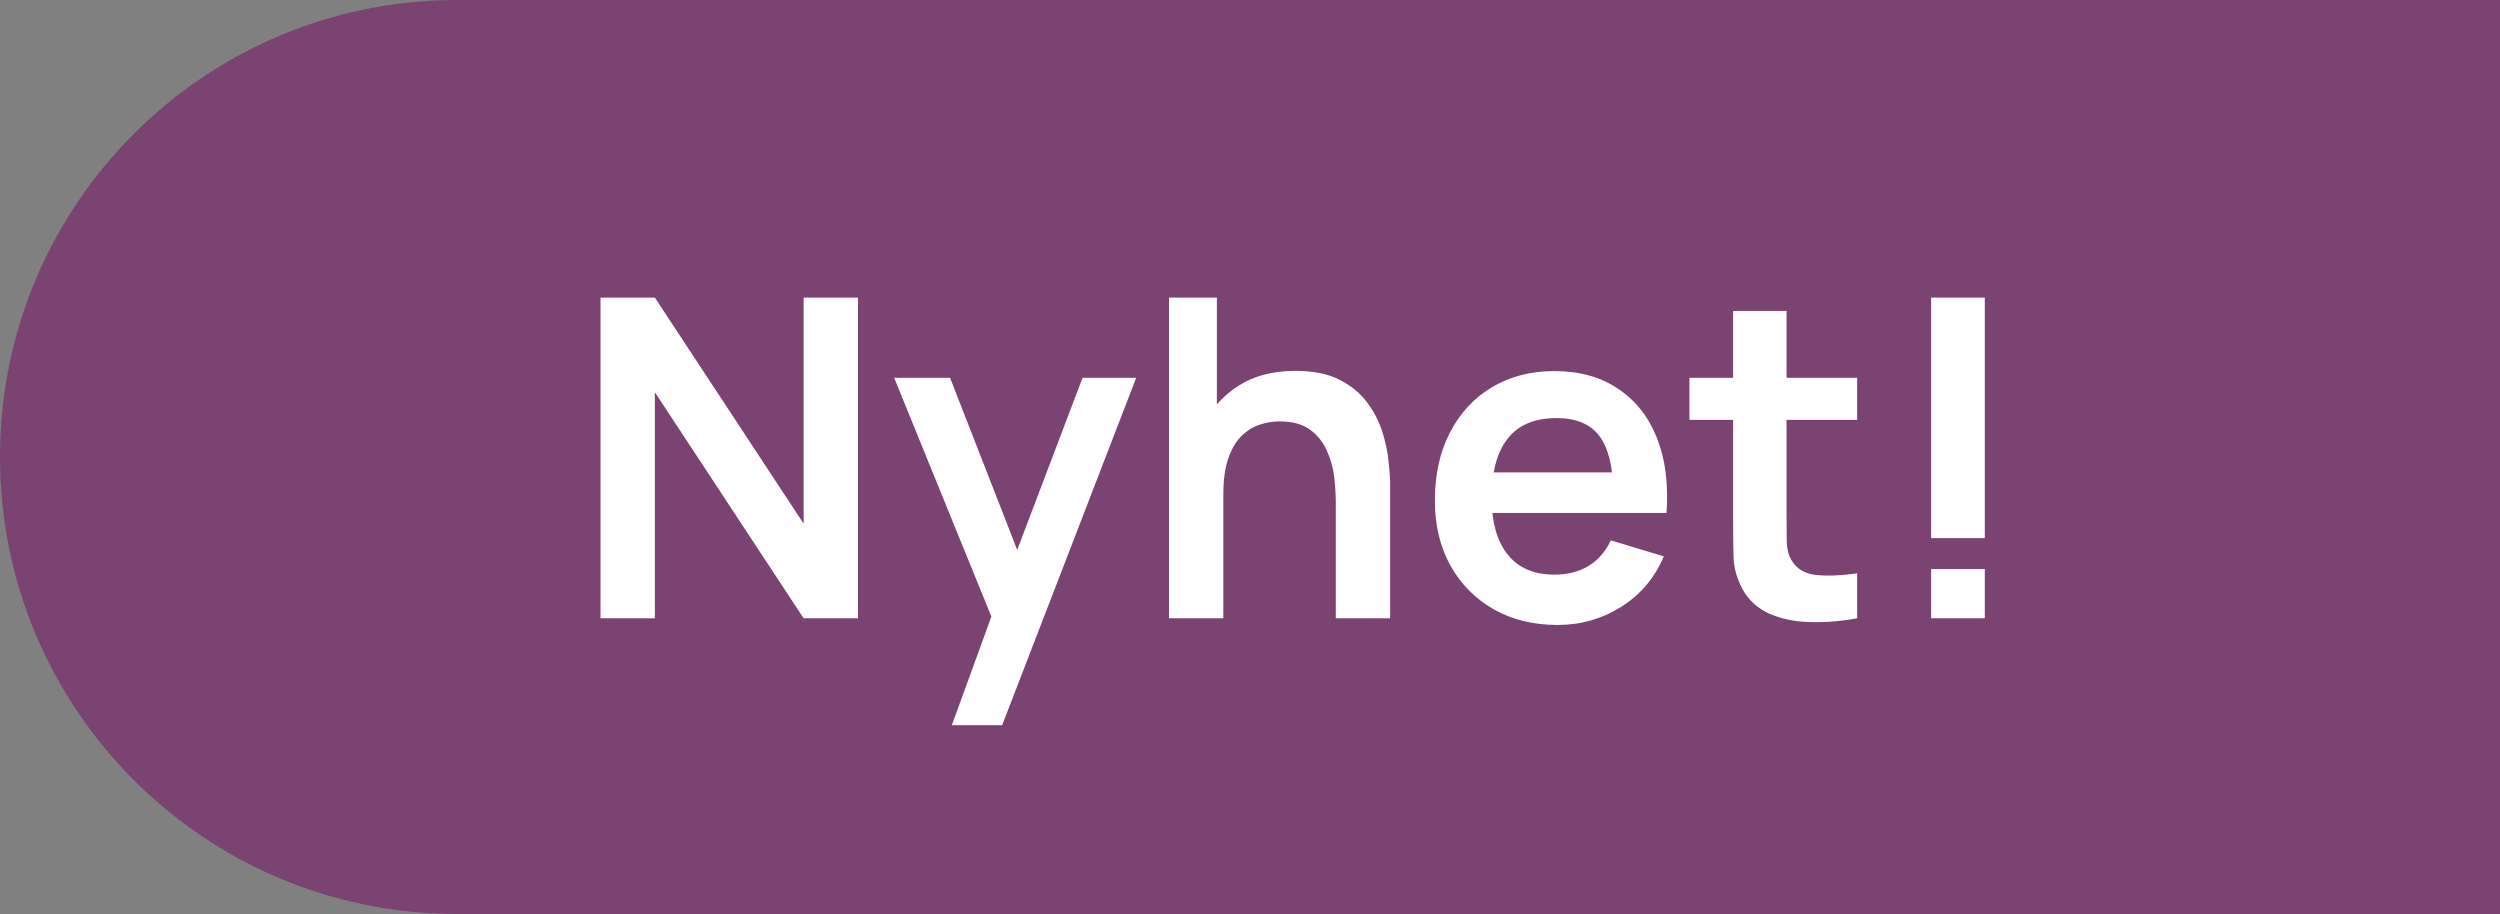
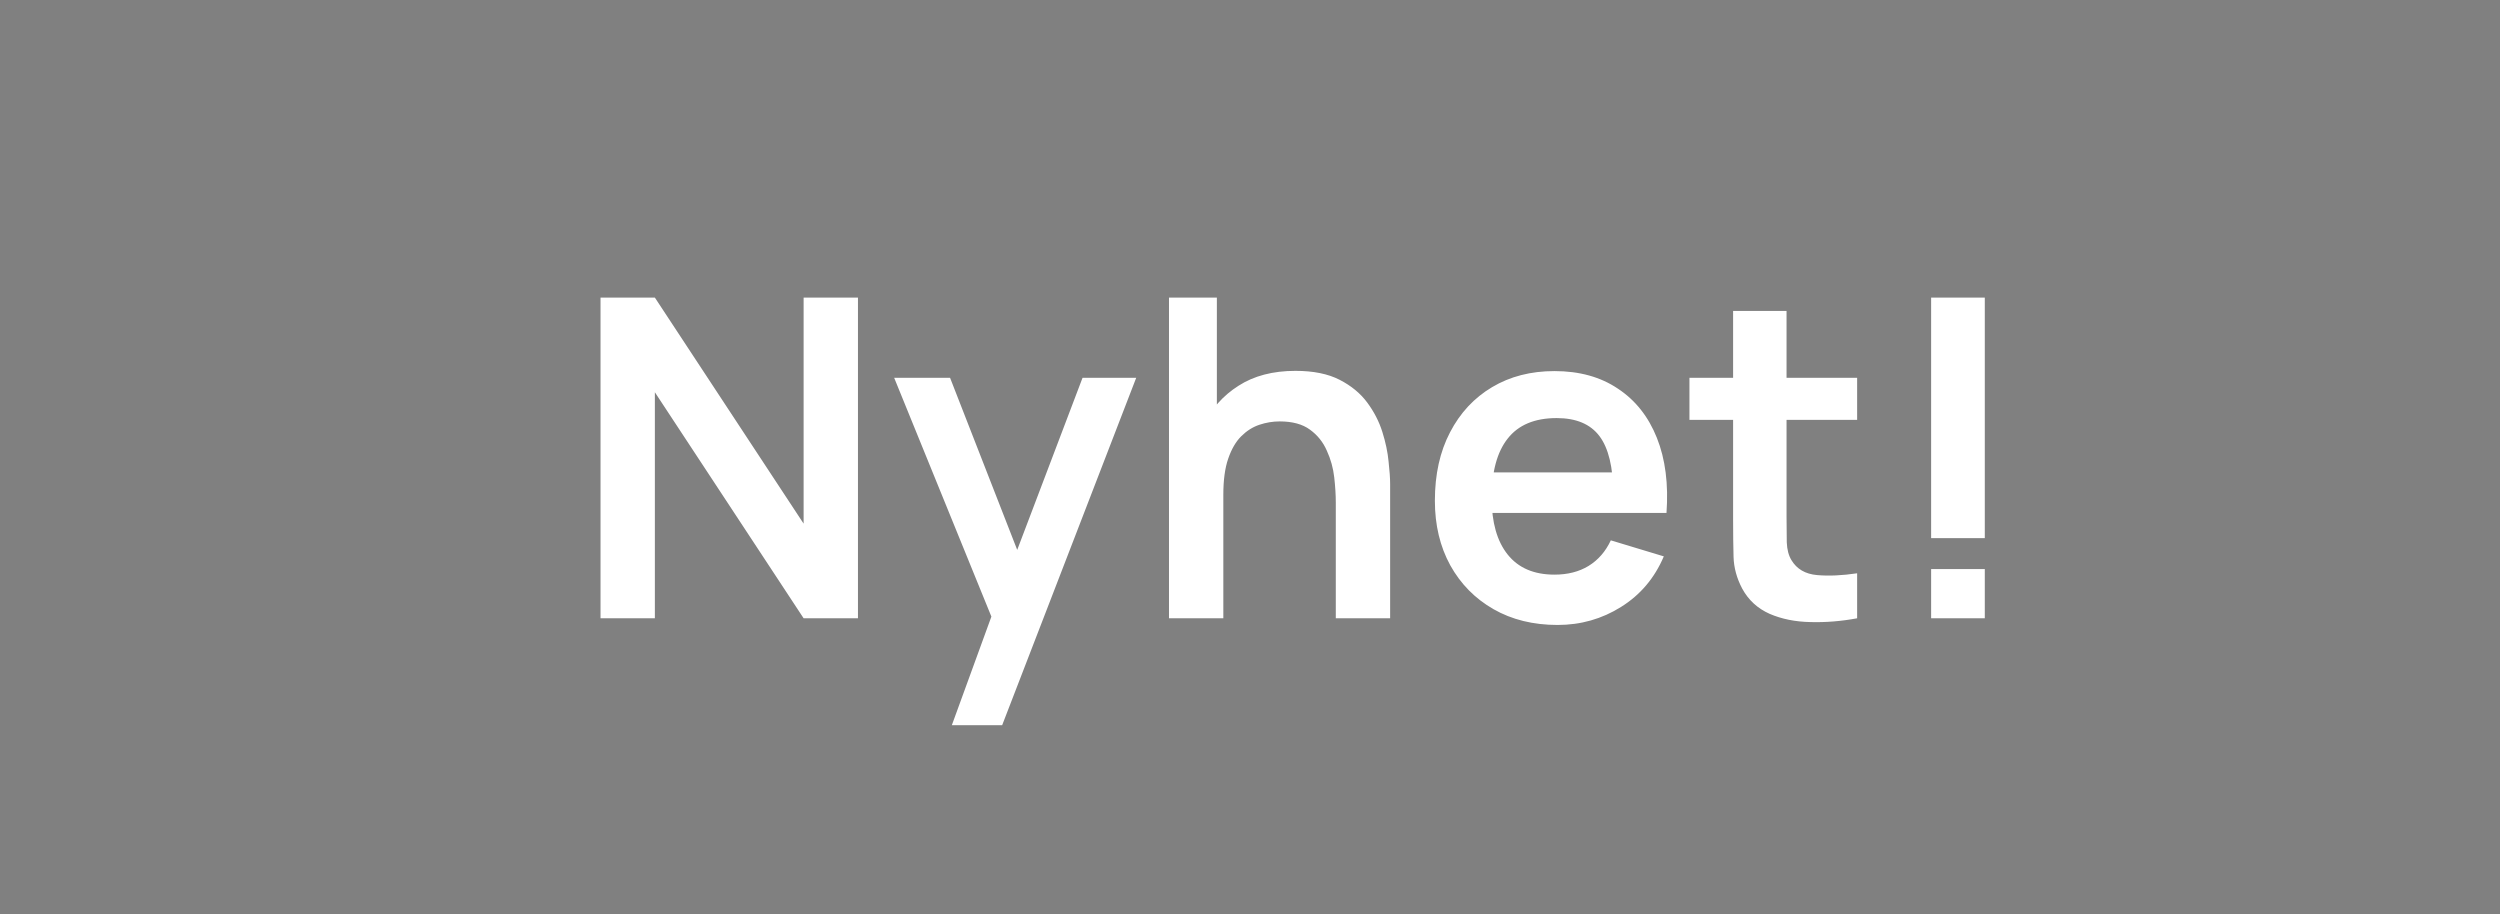
<svg xmlns="http://www.w3.org/2000/svg" width="186" height="68" viewBox="0 0 186 68" fill="none">
  <rect x="0" y="0" width="186" height="68" fill="#808080" stroke="none" />
-   <path d="M0 34C0 15.222 15.222 0 34 0H186V68H34C15.222 68 0 52.778 0 34V34Z" fill="#7A4371" />
  <path d="M44.679 46V22.141H48.722L59.789 38.958V22.141H63.832V46H59.789L48.722 29.183V46H44.679ZM70.817 53.953L74.263 44.492L74.329 47.276L66.525 28.106H70.684L76.218 42.289H75.158L80.542 28.106H84.535L74.561 53.953H70.817ZM99.383 46V37.384C99.383 36.821 99.344 36.197 99.267 35.512C99.19 34.827 99.008 34.17 98.72 33.54C98.444 32.9 98.025 32.375 97.461 31.966C96.909 31.558 96.158 31.353 95.208 31.353C94.7 31.353 94.197 31.436 93.7 31.602C93.203 31.768 92.75 32.055 92.341 32.464C91.944 32.861 91.624 33.413 91.38 34.12C91.138 34.816 91.016 35.711 91.016 36.804L88.647 35.794C88.647 34.27 88.939 32.889 89.525 31.652C90.121 30.415 90.994 29.431 92.143 28.702C93.291 27.962 94.705 27.592 96.384 27.592C97.71 27.592 98.803 27.813 99.665 28.255C100.526 28.697 101.211 29.26 101.719 29.945C102.227 30.63 102.603 31.359 102.846 32.132C103.089 32.905 103.244 33.64 103.31 34.336C103.387 35.021 103.426 35.578 103.426 36.009V46H99.383ZM86.973 46V22.141H90.535V34.7H91.016V46H86.973ZM115.885 46.497C114.073 46.497 112.483 46.105 111.113 45.321C109.743 44.536 108.672 43.448 107.899 42.057C107.136 40.665 106.755 39.063 106.755 37.252C106.755 35.297 107.131 33.601 107.882 32.165C108.633 30.718 109.677 29.597 111.014 28.802C112.35 28.006 113.896 27.609 115.653 27.609C117.508 27.609 119.082 28.045 120.375 28.918C121.678 29.779 122.645 31 123.274 32.58C123.904 34.159 124.141 36.02 123.987 38.163H120.027V36.705C120.016 34.761 119.673 33.342 119 32.447C118.326 31.552 117.265 31.105 115.818 31.105C114.184 31.105 112.969 31.613 112.173 32.629C111.378 33.634 110.98 35.109 110.98 37.053C110.98 38.864 111.378 40.267 112.173 41.261C112.969 42.255 114.128 42.753 115.653 42.753C116.636 42.753 117.481 42.537 118.188 42.106C118.906 41.665 119.458 41.029 119.845 40.201L123.788 41.394C123.103 43.007 122.043 44.26 120.607 45.155C119.182 46.05 117.608 46.497 115.885 46.497ZM109.721 38.163V35.148H122.032V38.163H109.721ZM138.171 46C136.99 46.221 135.83 46.315 134.692 46.282C133.565 46.26 132.555 46.055 131.66 45.669C130.765 45.271 130.086 44.647 129.622 43.796C129.213 43.023 128.998 42.233 128.976 41.427C128.954 40.621 128.943 39.709 128.943 38.693V23.135H132.919V38.461C132.919 39.179 132.925 39.809 132.936 40.35C132.958 40.891 133.074 41.333 133.284 41.676C133.681 42.338 134.316 42.708 135.189 42.786C136.062 42.863 137.056 42.819 138.171 42.653V46ZM125.695 31.237V28.106H138.171V31.237H125.695ZM143.676 46V42.338H147.669V46H143.676ZM143.676 40.035V22.141H147.669V40.035H143.676Z" fill="white" />
</svg>